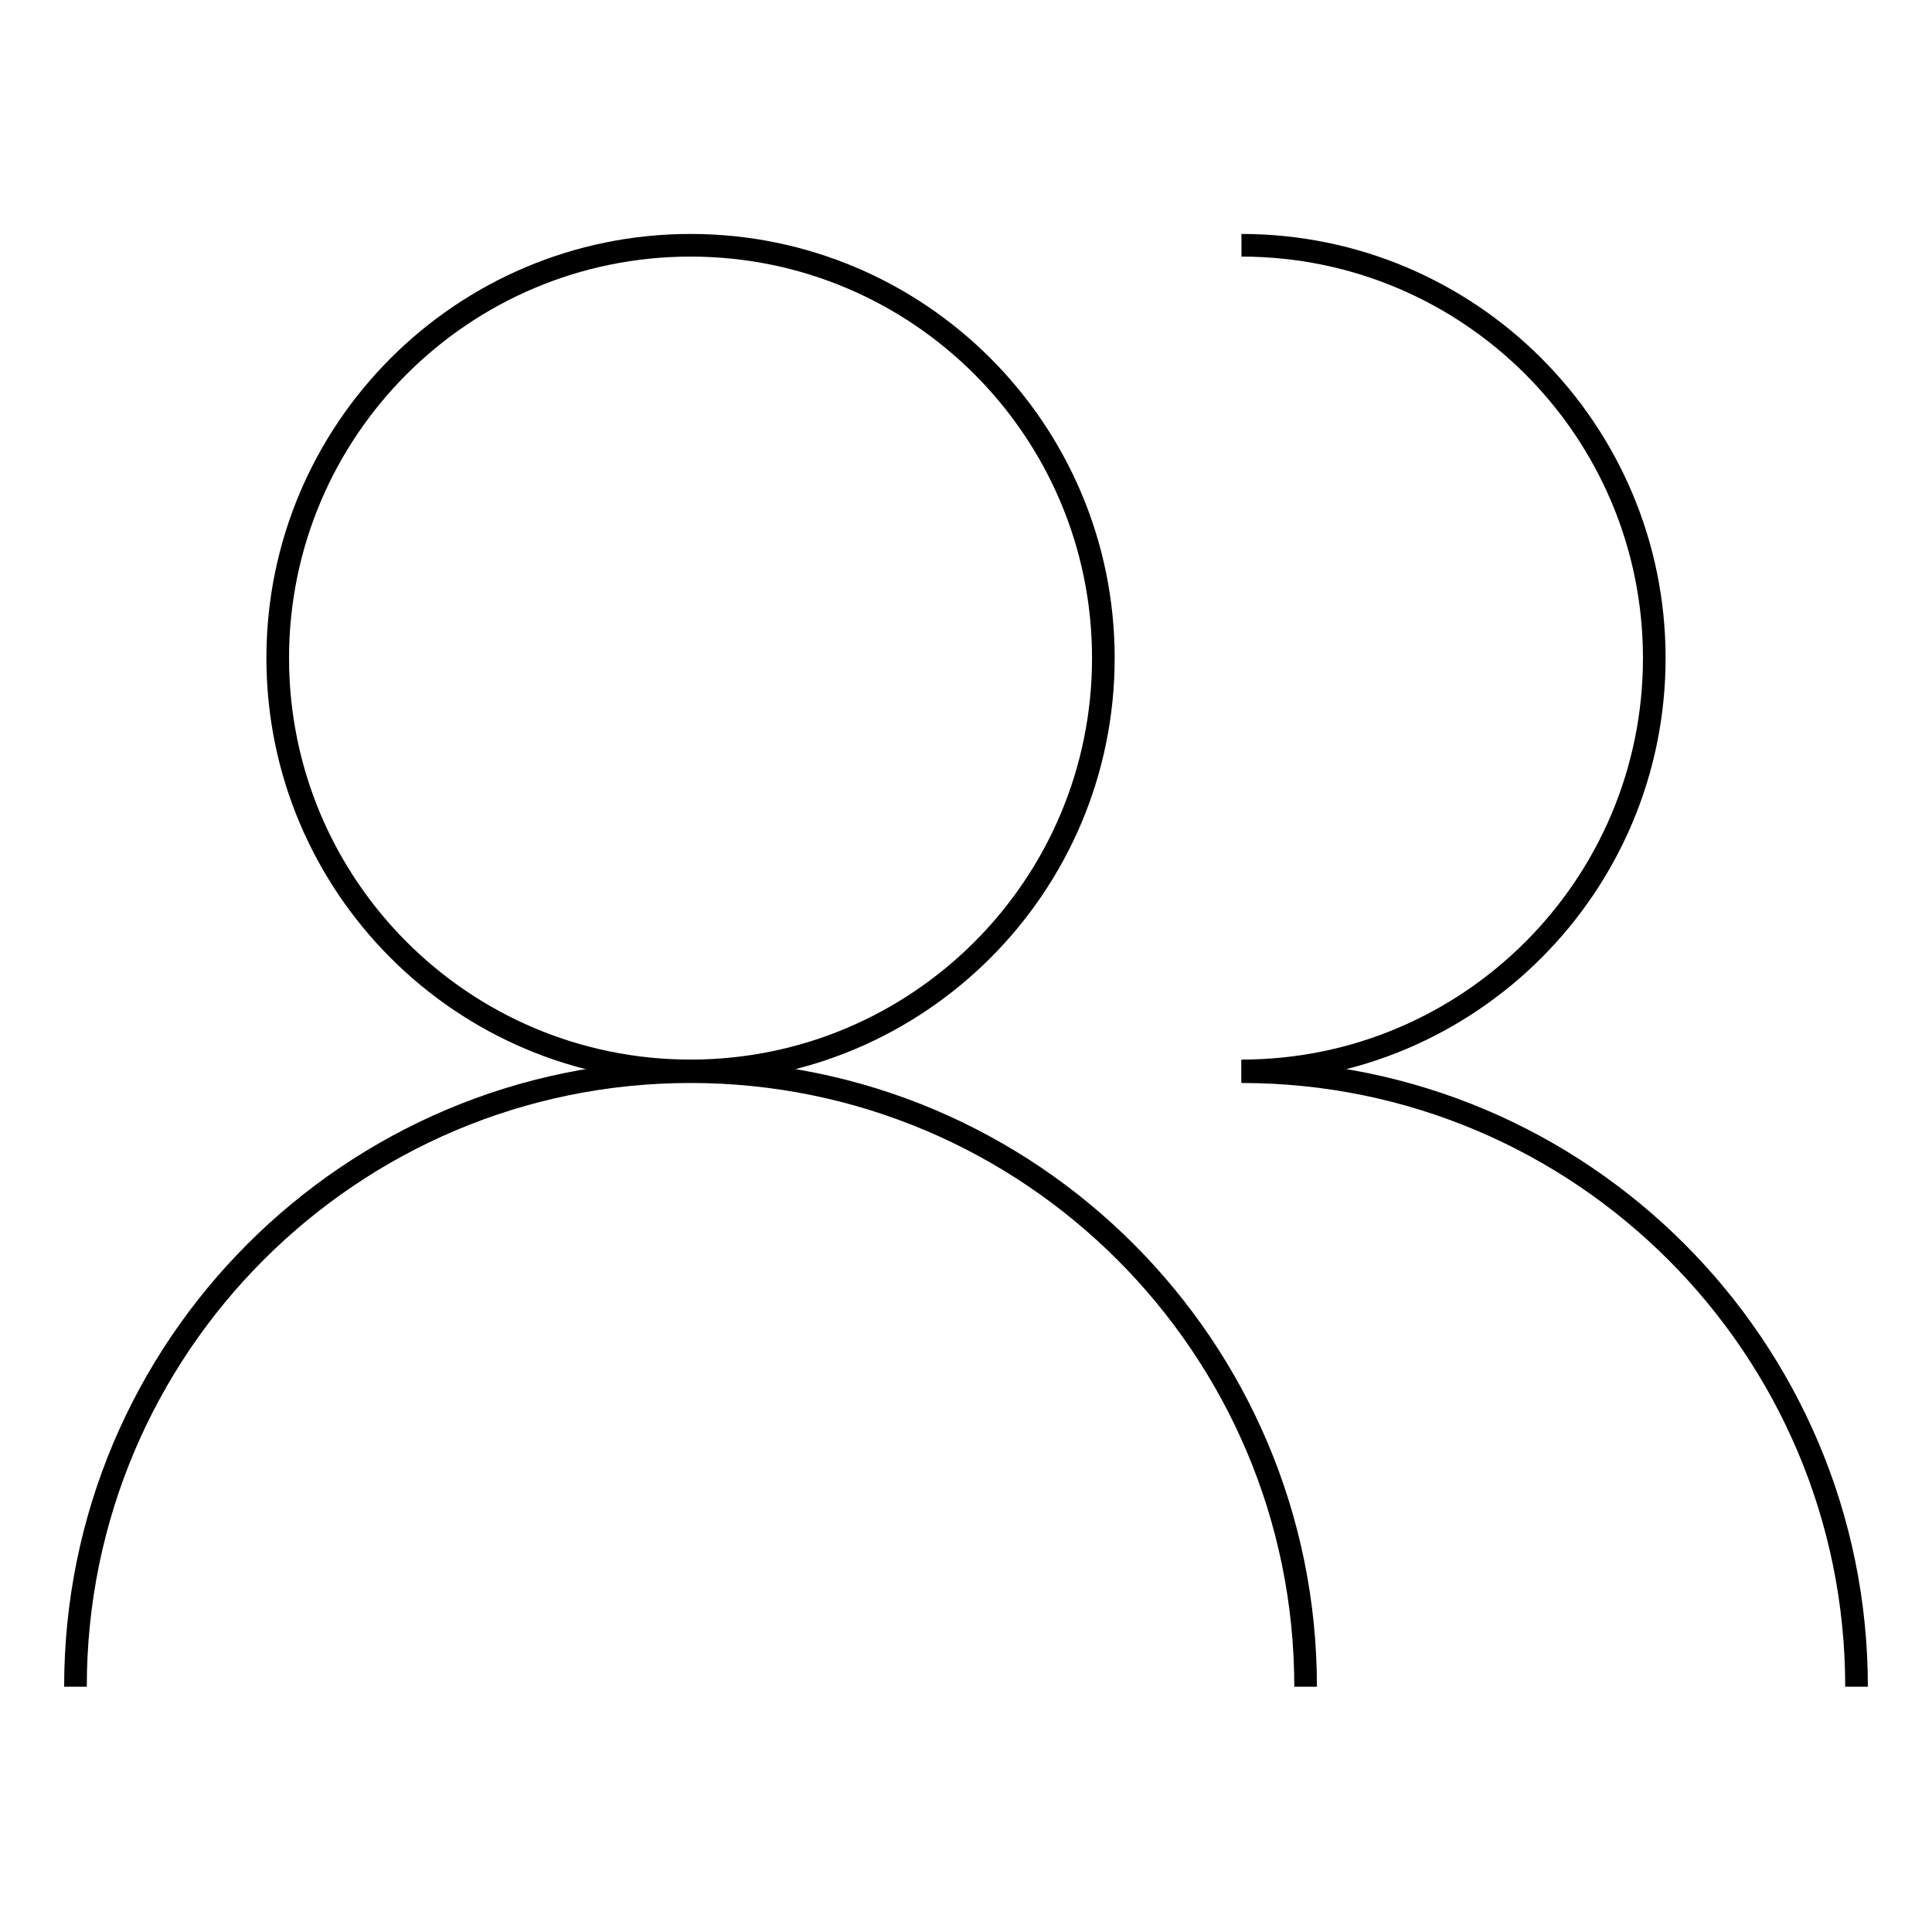
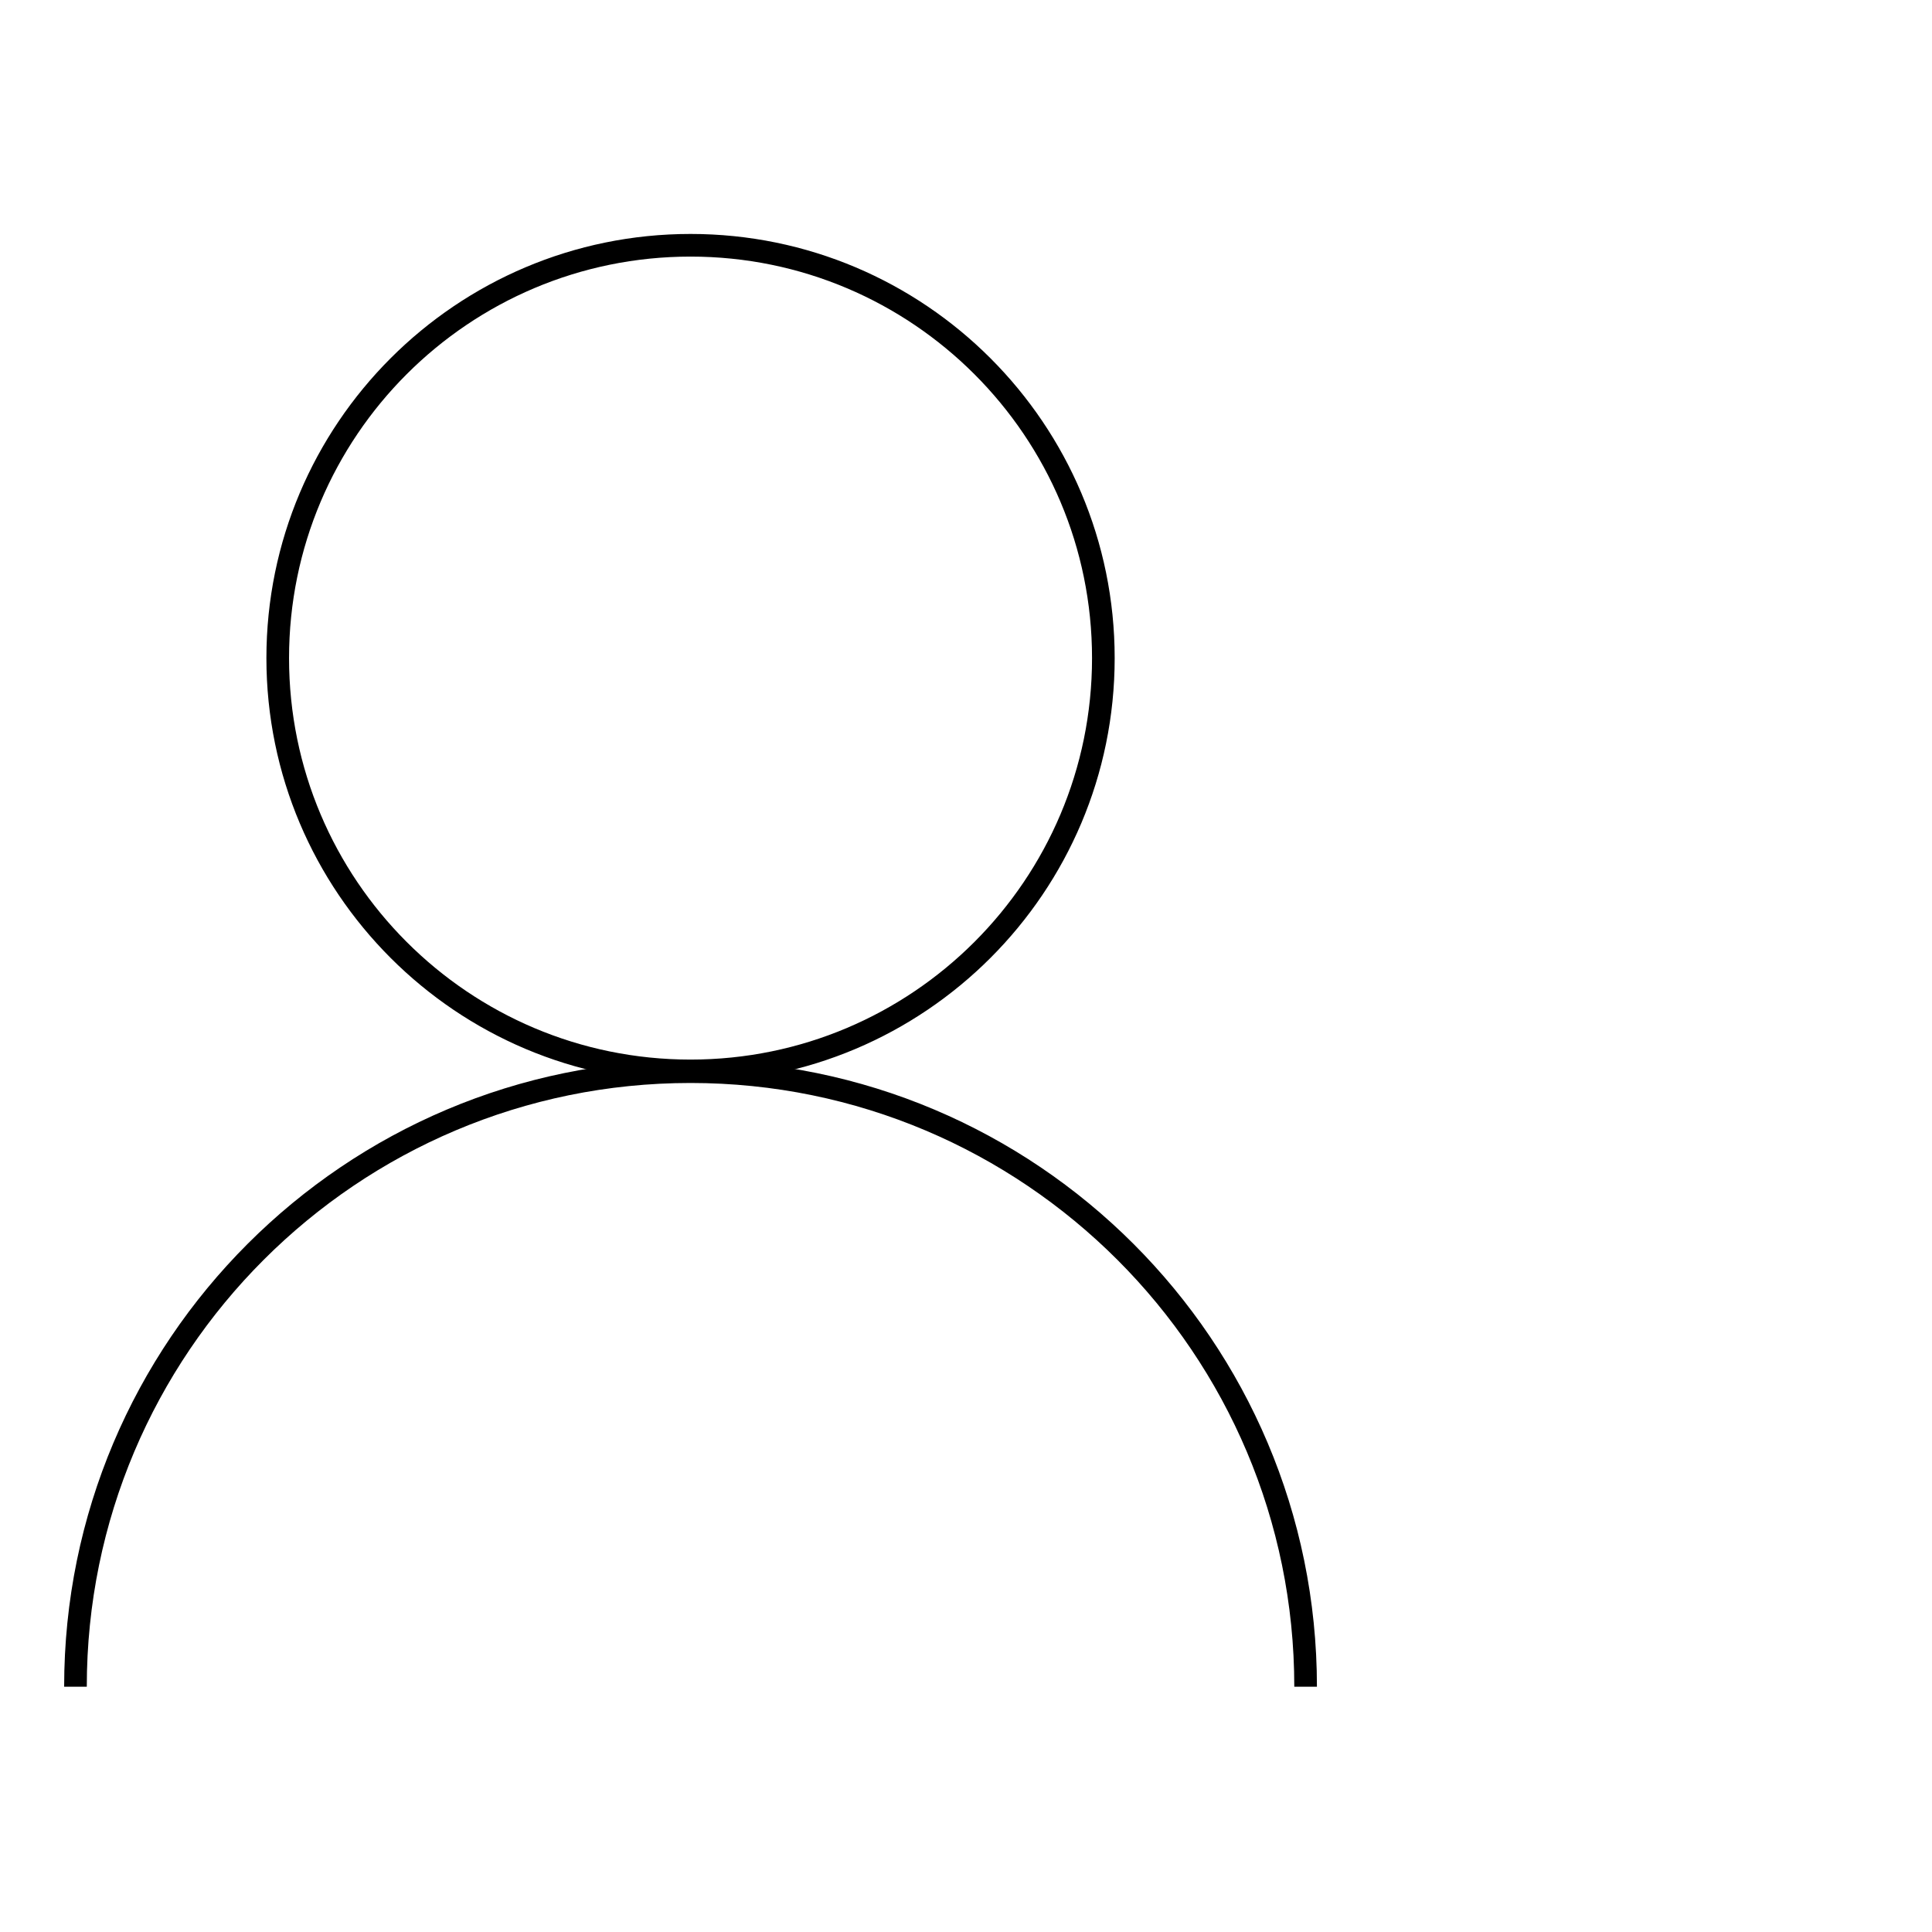
<svg xmlns="http://www.w3.org/2000/svg" version="1.1" x="0px" y="0px" viewBox="0 0 256 256" enable-background="new 0 0 256 256" xml:space="preserve">
  <g>
    <g>
      <path stroke-width="3" fill-opacity="0" stroke="#000000" d="M36.8,87.2c0,30.2,24.5,54.7,54.7,54.7s54.7-24.5,54.7-54.7c0-30.2-24.5-54.7-54.7-54.7S36.8,57,36.8,87.2L36.8,87.2z" />
      <path stroke-width="3" fill-opacity="0" stroke="#000000" d="M10,223.5c0-45,36.5-81.5,81.5-81.5c45,0,81.5,36.5,81.5,81.5" />
-       <path stroke-width="3" fill-opacity="0" stroke="#000000" d="M164.5,32.5c30.2,0,54.7,24.5,54.7,54.7c0,30.2-24.5,54.7-54.7,54.7" />
-       <path stroke-width="3" fill-opacity="0" stroke="#000000" d="M164.5,142c45,0,81.5,36.5,81.5,81.5" />
    </g>
  </g>
</svg>